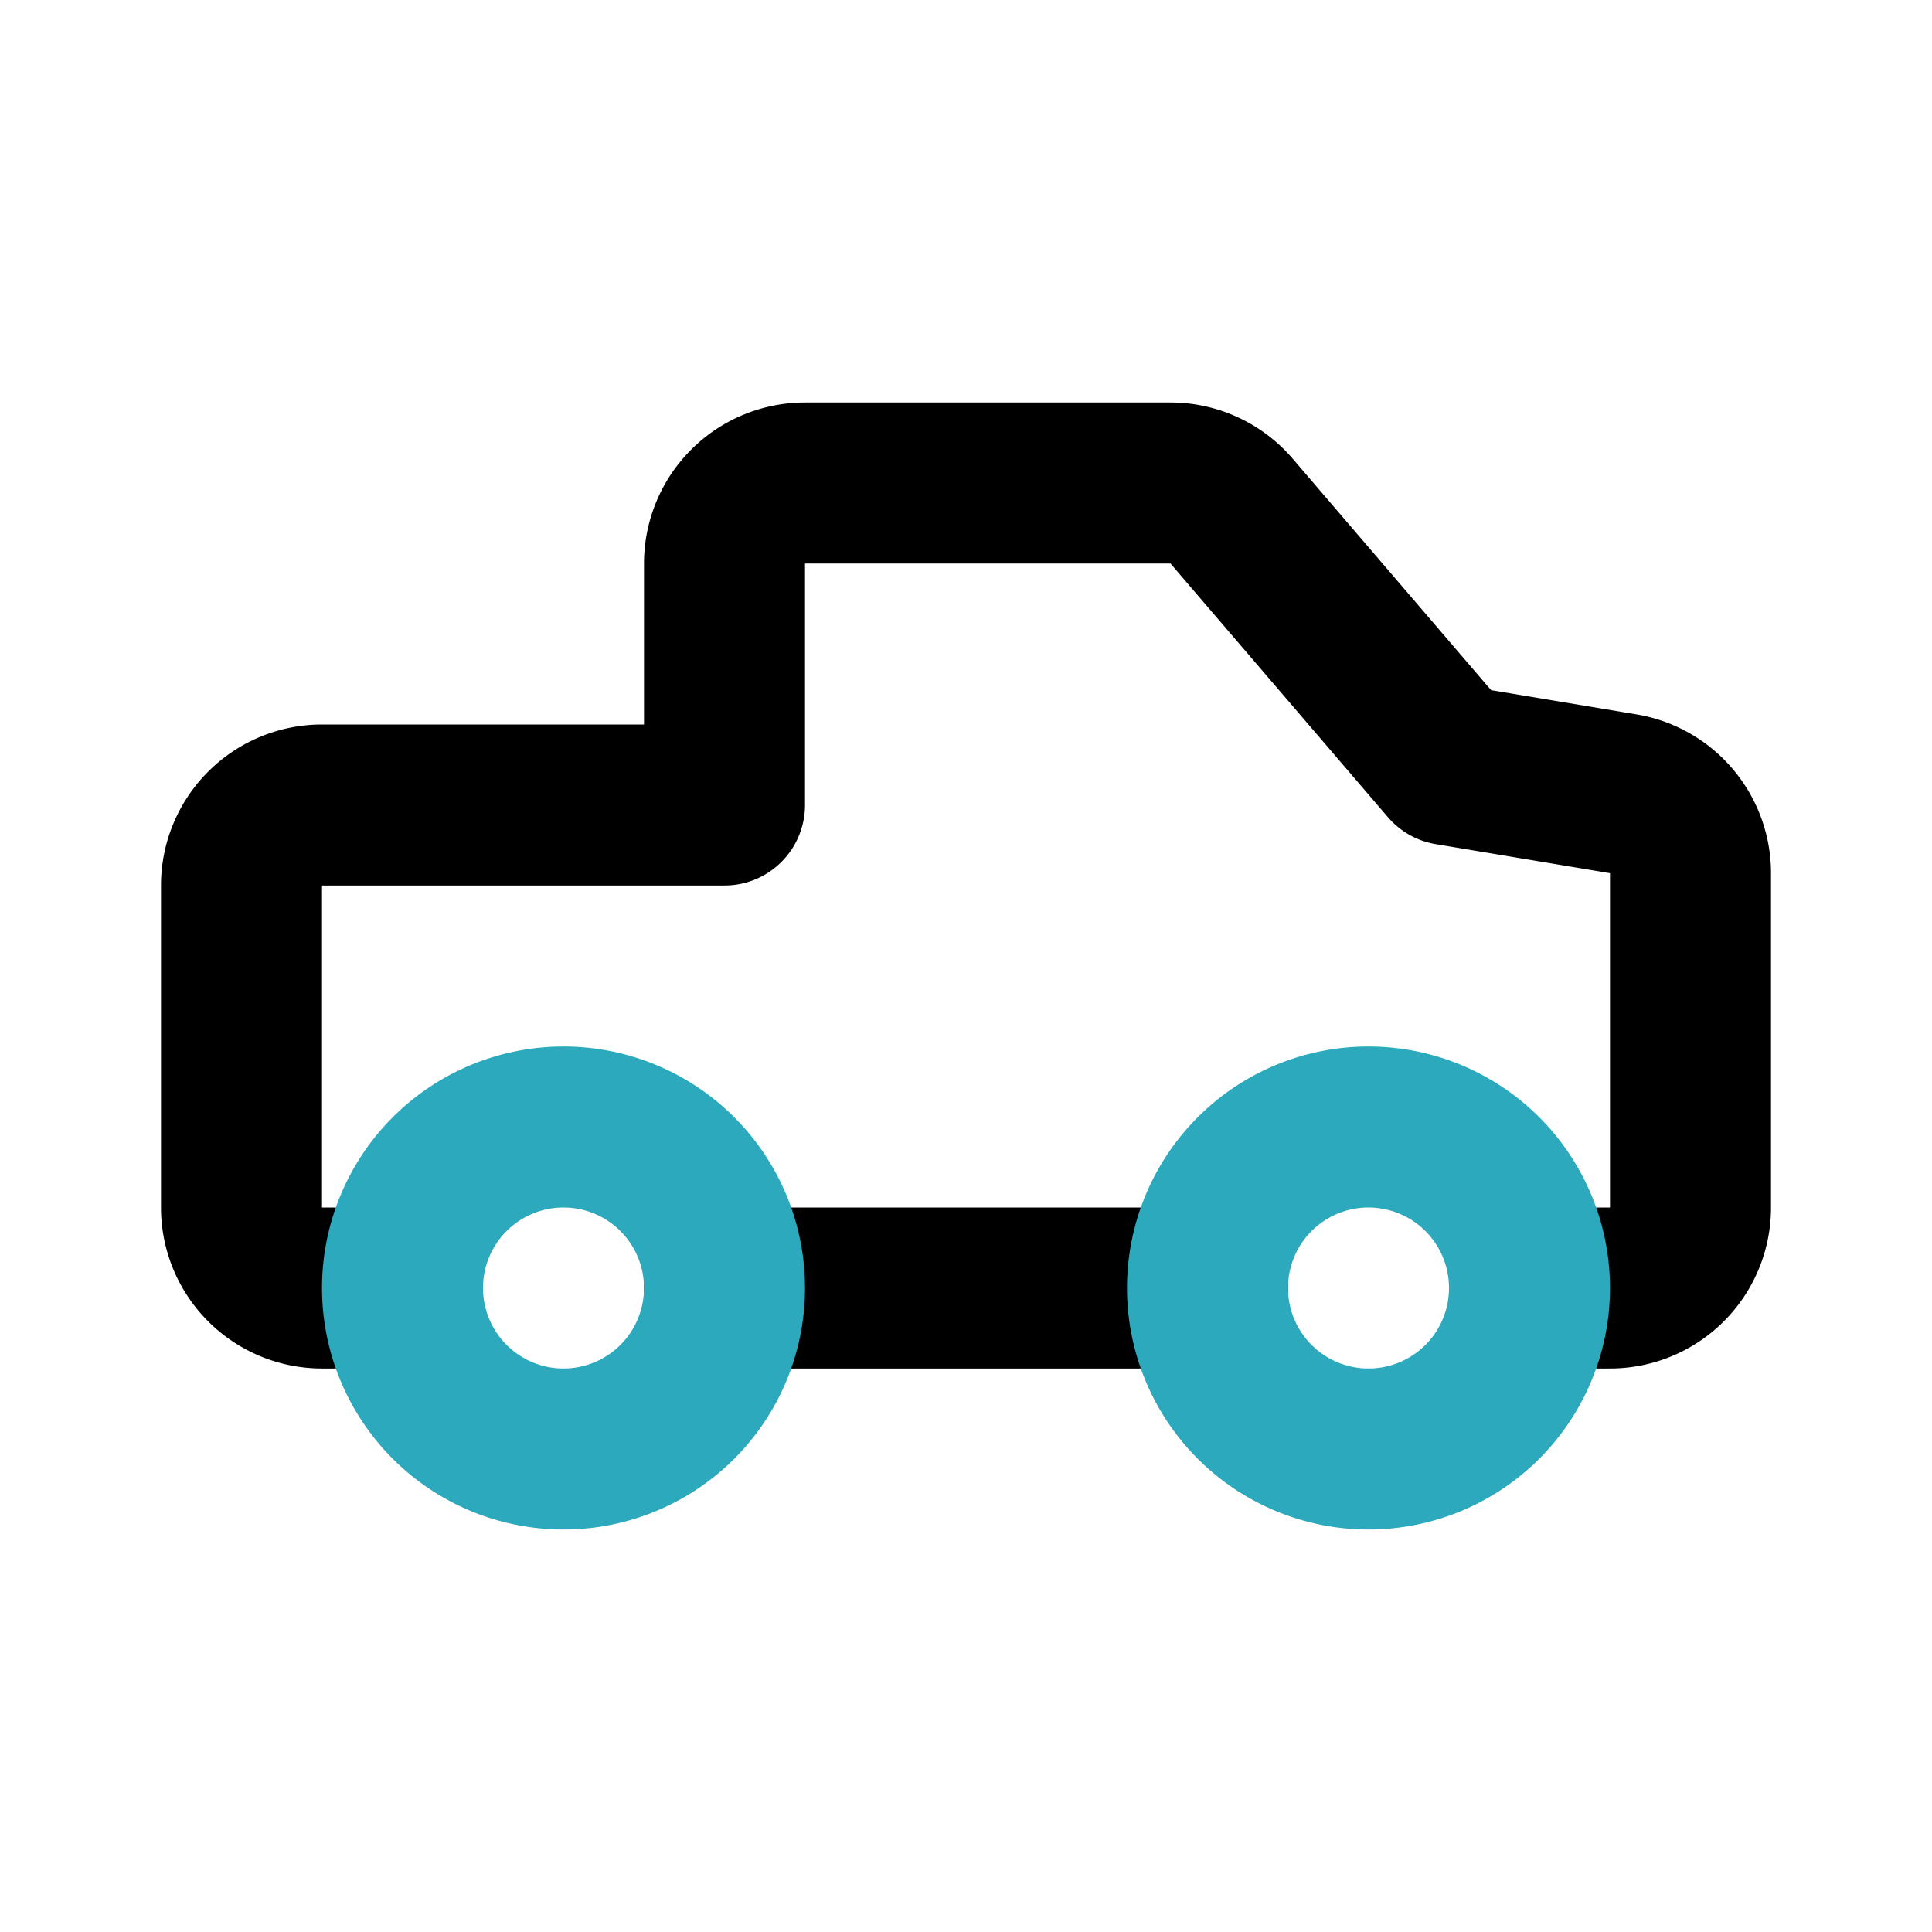
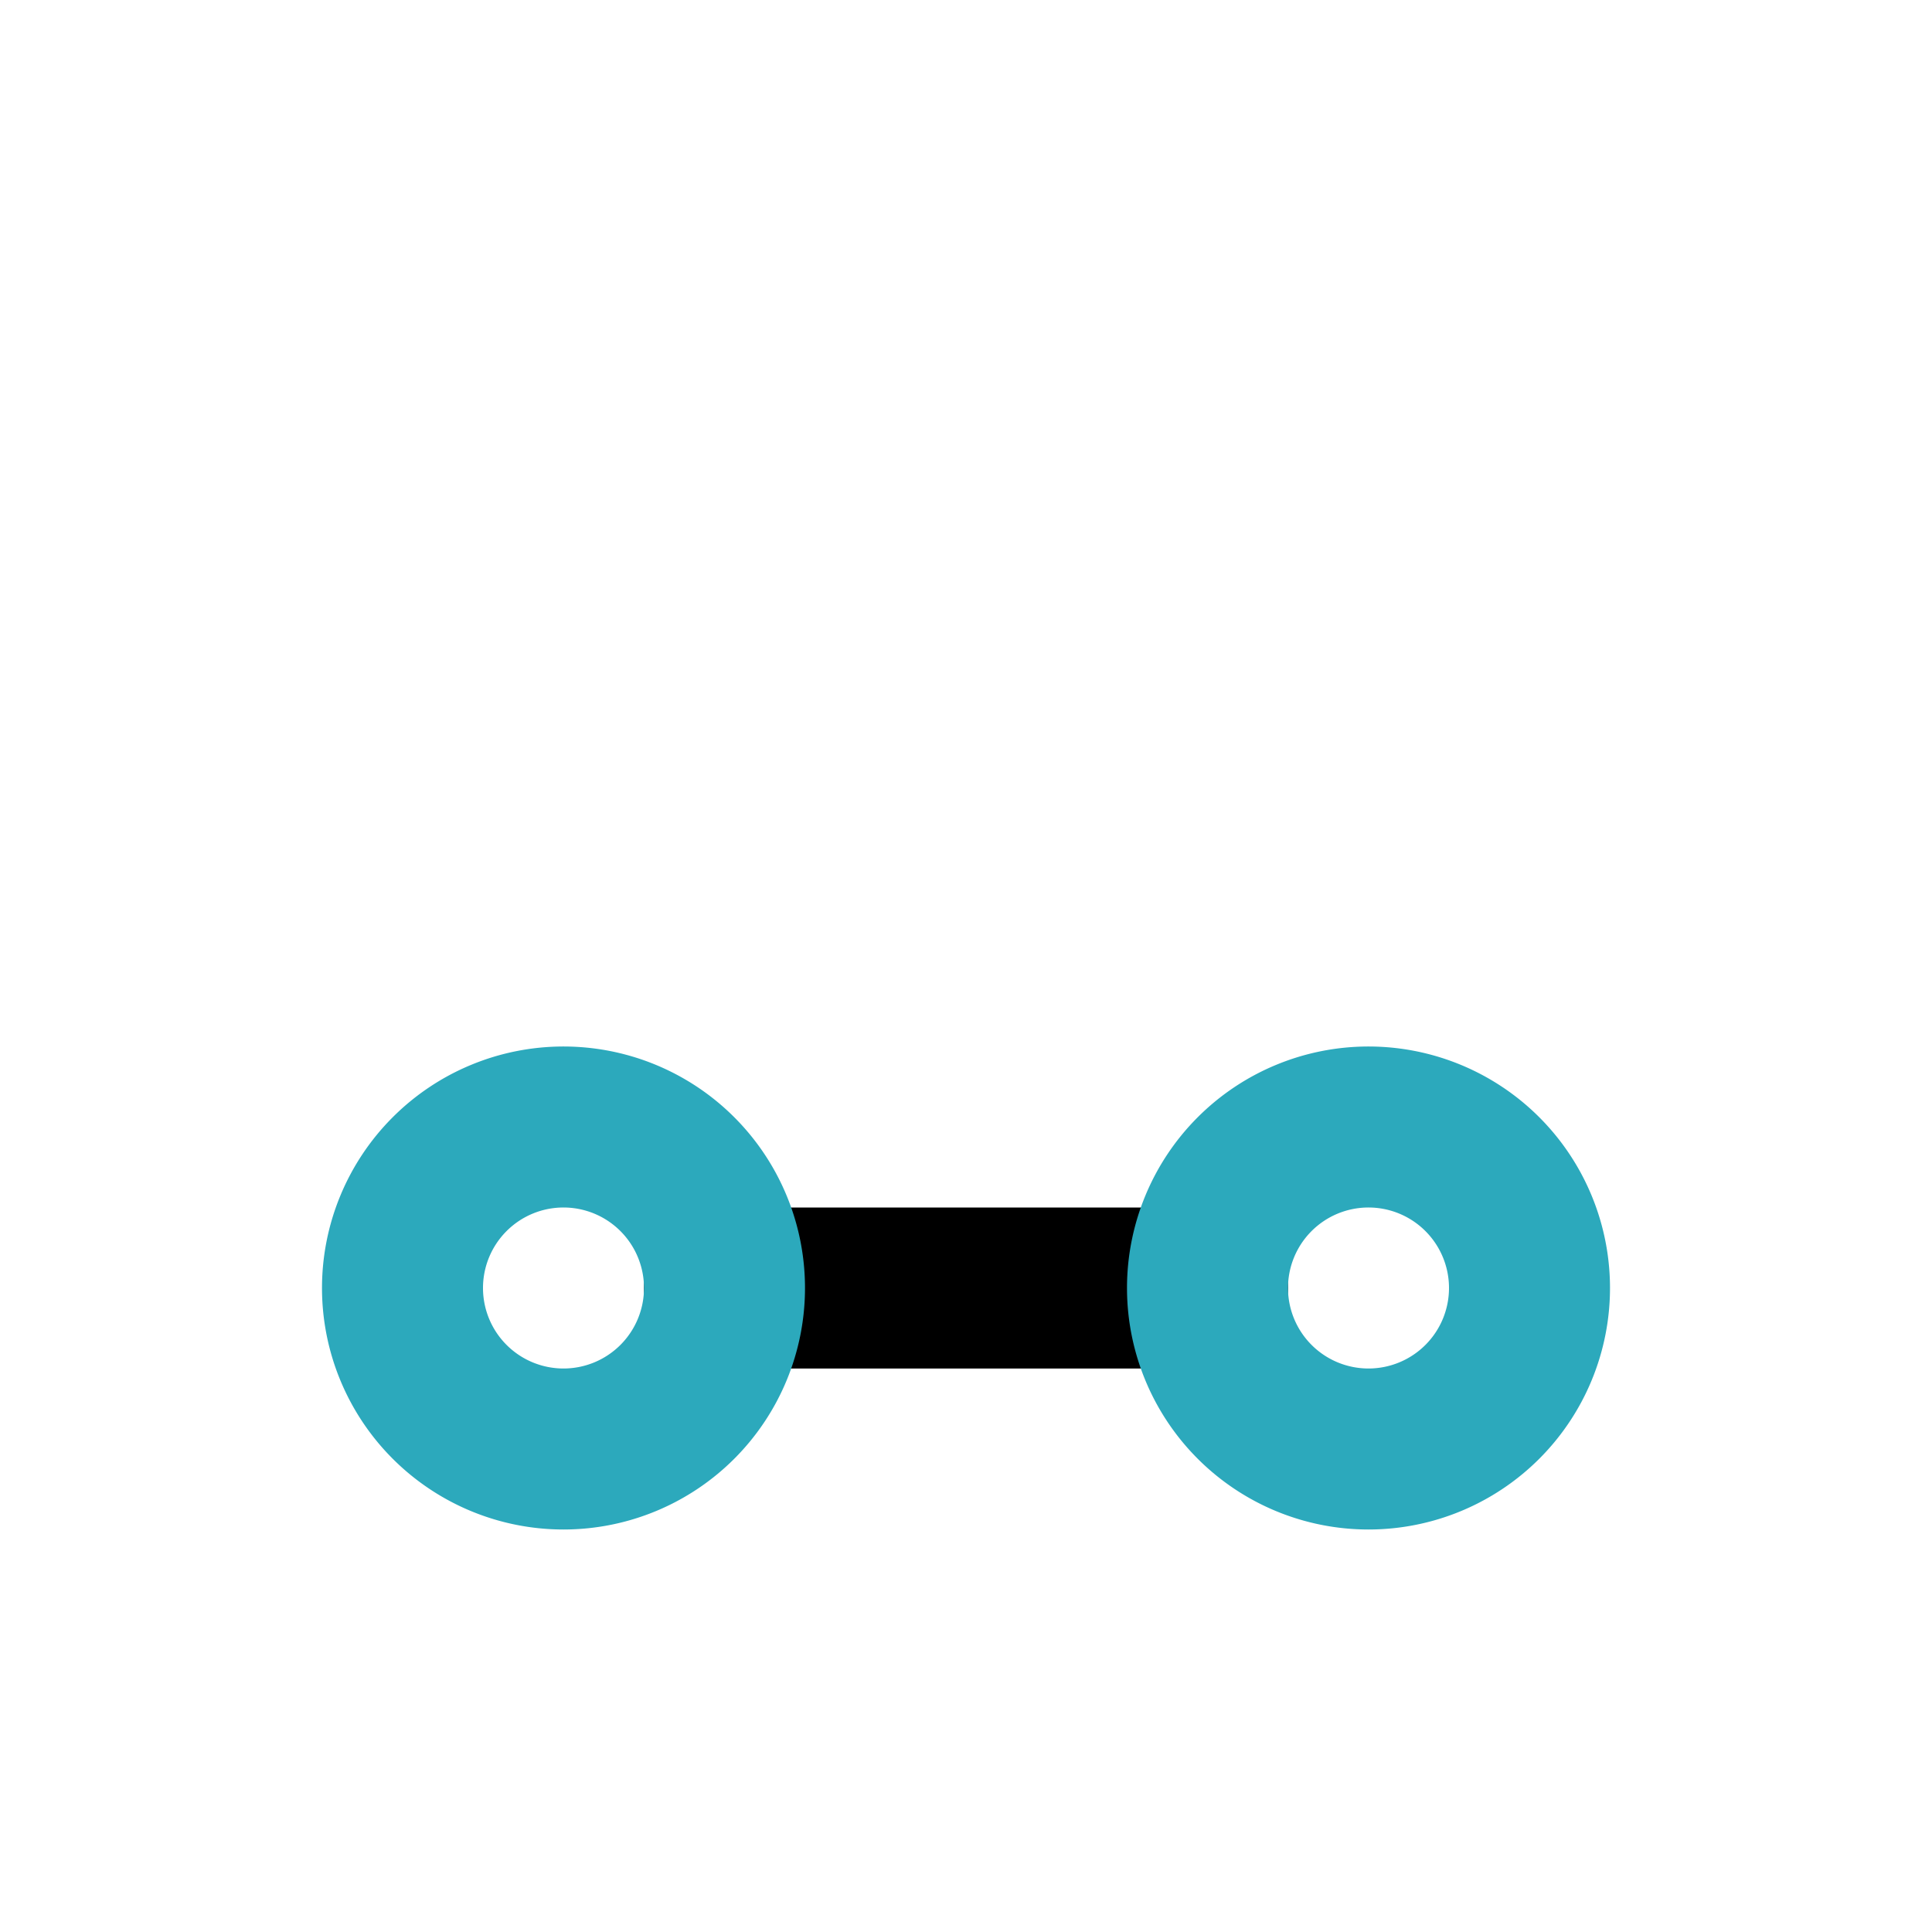
<svg xmlns="http://www.w3.org/2000/svg" fill="#000000" width="800px" height="800px" viewBox="0 0 24 24" id="truck-pick-up" data-name="Line Color" class="icon line-color">
-   <path id="primary" d="M5,16H4a1,1,0,0,1-1-1V11a1,1,0,0,1,1-1H9V7a1,1,0,0,1,1-1h4.54a1,1,0,0,1,.76.35L18,9.5l2.16.36a1,1,0,0,1,.84,1V15a1,1,0,0,1-1,1H19" style="fill: none; stroke: rgb(0, 0, 0); stroke-linecap: round; stroke-linejoin: round; stroke-width: 2;" />
  <line id="primary-2" data-name="primary" x1="15" y1="16" x2="9" y2="16" style="fill: none; stroke: rgb(0, 0, 0); stroke-linecap: round; stroke-linejoin: round; stroke-width: 2;" />
  <path id="secondary" d="M7,14a2,2,0,1,0,2,2A2,2,0,0,0,7,14Zm10,0a2,2,0,1,0,2,2A2,2,0,0,0,17,14Z" style="fill: none; stroke: rgb(44, 169, 188); stroke-linecap: round; stroke-linejoin: round; stroke-width: 2;" />
</svg>